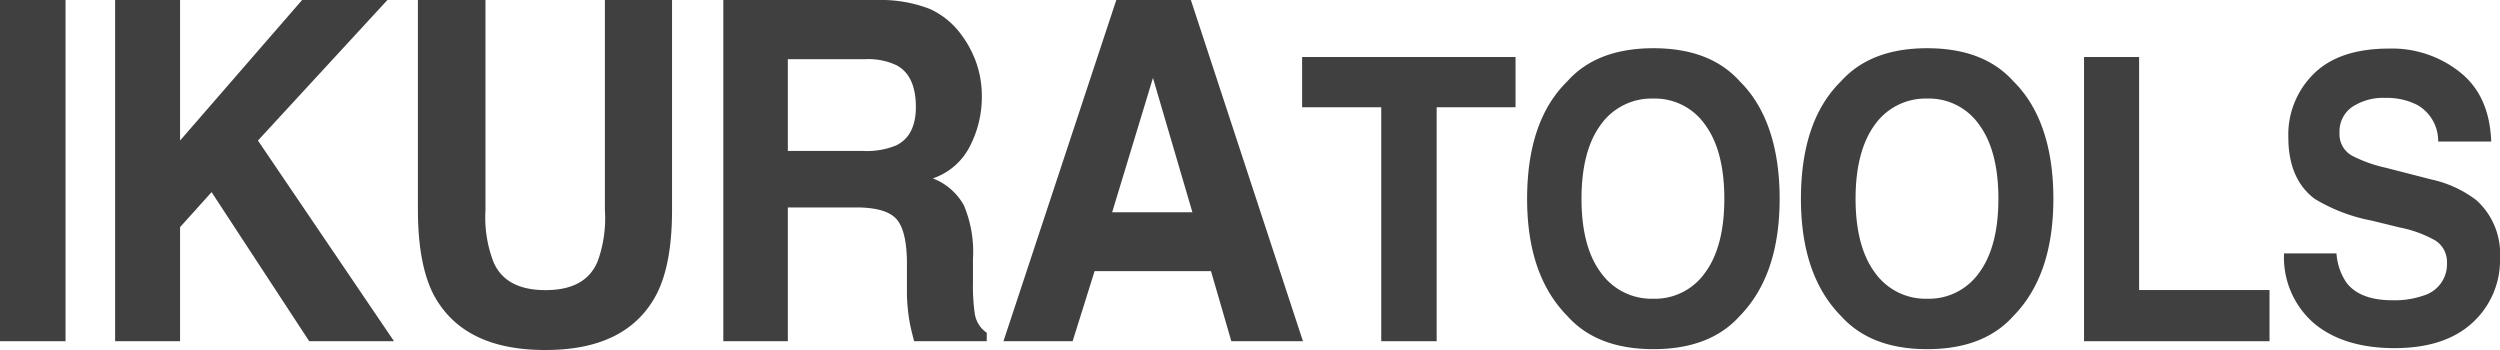
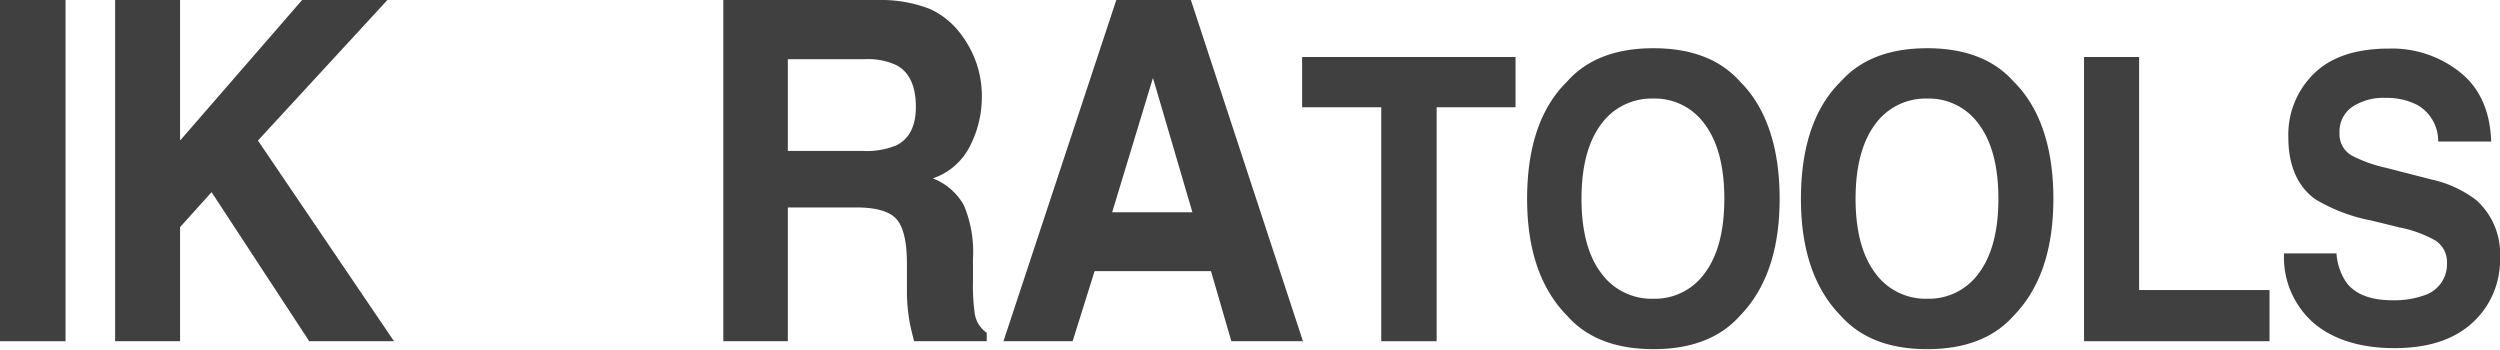
<svg xmlns="http://www.w3.org/2000/svg" id="Layer_1" data-name="Layer 1" viewBox="0 0 296 41.43">
  <defs>
    <style>.cls-1{fill:#404041;}</style>
  </defs>
  <title>logo_ikuratools</title>
  <rect class="cls-1" width="7.76" height="40.4" />
  <polygon class="cls-1" points="13.63 40.4 13.63 0 21.32 0 21.32 16.64 35.77 0 45.87 0 30.54 16.64 46.65 40.4 36.61 40.4 25.05 22.75 21.32 26.89 21.32 40.4 13.63 40.4" />
-   <path class="cls-1" d="M51.48,45V20.13h8V45a14.75,14.75,0,0,0,.92,6.08c.94,2.27,3,3.4,6.19,3.4s5.22-1.13,6.17-3.4A15,15,0,0,0,73.62,45V20.13h7.95V45q0,6.44-1.85,10-3.47,6.59-13.18,6.57c-6.49,0-10.87-2.18-13.21-6.57q-1.84-3.59-1.85-10" transform="translate(-2 -20.13)" />
  <path class="cls-1" d="M143.18,45.26h-9.5l4.83-15.9ZM129,60.53l2.6-8.3h13.78l2.41,8.3h8.48L143,20.13h-8.83l-13.36,40.4H129" transform="translate(-2 -20.13)" />
  <polygon class="cls-1" points="154.17 6.75 179.44 6.75 179.44 12.7 170.1 12.7 170.1 40.4 163.54 40.4 163.54 12.7 154.17 12.7 154.17 6.75" />
  <path class="cls-1" d="M191.55,52.42c-1.54-2.05-2.3-5-2.3-8.76s.76-6.72,2.3-8.79a7.36,7.36,0,0,1,6.18-3.07,7.24,7.24,0,0,1,6.15,3.09c1.52,2.06,2.28,5,2.28,8.77s-.76,6.71-2.28,8.76a7.25,7.25,0,0,1-6.15,3.08,7.34,7.34,0,0,1-6.18-3.08M208,29.77c-2.35-2.63-5.77-3.93-10.23-3.93s-7.87,1.3-10.21,3.93q-4.74,4.64-4.75,13.89c0,6.05,1.59,10.66,4.75,13.87q3.51,3.94,10.21,3.94c4.46,0,7.88-1.31,10.23-3.94,3.13-3.21,4.71-7.82,4.71-13.87s-1.58-10.8-4.71-13.89" transform="translate(-2 -20.13)" />
  <path class="cls-1" d="M224,52.42c-1.53-2.05-2.3-5-2.3-8.76s.77-6.72,2.3-8.79a7.36,7.36,0,0,1,6.18-3.07,7.25,7.25,0,0,1,6.15,3.09c1.52,2.06,2.28,5,2.28,8.77s-.76,6.71-2.28,8.76a7.27,7.27,0,0,1-6.15,3.08A7.34,7.34,0,0,1,224,52.42m16.4-22.65c-2.35-2.63-5.76-3.93-10.22-3.93s-7.86,1.3-10.22,3.93q-4.72,4.64-4.73,13.89c0,6.05,1.58,10.66,4.73,13.87,2.36,2.63,5.75,3.94,10.22,3.94s7.87-1.31,10.22-3.94c3.14-3.21,4.72-7.82,4.72-13.87s-1.58-10.8-4.72-13.89" transform="translate(-2 -20.13)" />
  <polygon class="cls-1" points="246.75 40.4 246.75 6.75 253.27 6.75 253.27 34.34 268.71 34.34 268.71 40.4 246.75 40.4" />
  <path class="cls-1" d="M272.43,50.13h6.21a7,7,0,0,0,1.17,3.45c1.05,1.39,2.87,2.1,5.44,2.1a10.5,10.5,0,0,0,3.74-.57,3.86,3.86,0,0,0,2.73-3.89,3,3,0,0,0-1.35-2.6,14.06,14.06,0,0,0-4.26-1.56l-3.3-.81a20.31,20.31,0,0,1-6.74-2.57c-2.08-1.55-3.13-4-3.13-7.29a10.07,10.07,0,0,1,3-7.51c2-2,5-3,8.94-3a12.91,12.91,0,0,1,8.42,2.83c2.33,1.87,3.53,4.6,3.66,8.18h-6.28a4.9,4.9,0,0,0-2.45-4.32,7.89,7.89,0,0,0-3.79-.85,6.67,6.67,0,0,0-4,1.11A3.54,3.54,0,0,0,279,35.88a2.89,2.89,0,0,0,1.49,2.69A16.46,16.46,0,0,0,284.51,40l5.37,1.38a13.44,13.44,0,0,1,5.33,2.46A8.53,8.53,0,0,1,298,50.69a10,10,0,0,1-3.27,7.66c-2.18,2-5.25,3-9.23,3s-7.26-1-9.59-3a10.33,10.33,0,0,1-3.48-8.26" transform="translate(-2 -20.13)" />
  <path class="cls-1" d="M108.18,27.87c1.51.83,2.26,2.48,2.26,4.93,0,2.26-.78,3.79-2.34,4.55a9.19,9.19,0,0,1-3.95.65H95.28V27.14h9.09a7.9,7.9,0,0,1,3.81.73M87.64,20.13v40.4h7.64V44.69h8.08c2.3,0,3.87.44,4.7,1.29s1.3,2.57,1.32,5.15l0,3.75a21.06,21.06,0,0,0,.34,3.49c.1.54.28,1.26.51,2.16h8.6v-1a3.33,3.33,0,0,1-1.42-2.29,23,23,0,0,1-.21-3.77v-2.7a14.21,14.21,0,0,0-1.07-6.32,7.16,7.16,0,0,0-3.68-3.2,7.68,7.68,0,0,0,4.45-3.93,12.71,12.71,0,0,0,1.35-5.65,12,12,0,0,0-.71-4.26A12.65,12.65,0,0,0,115.64,24a9.4,9.4,0,0,0-3.57-2.82A16,16,0,0,0,106,20.13Z" transform="translate(-2 -20.13)" />
</svg>